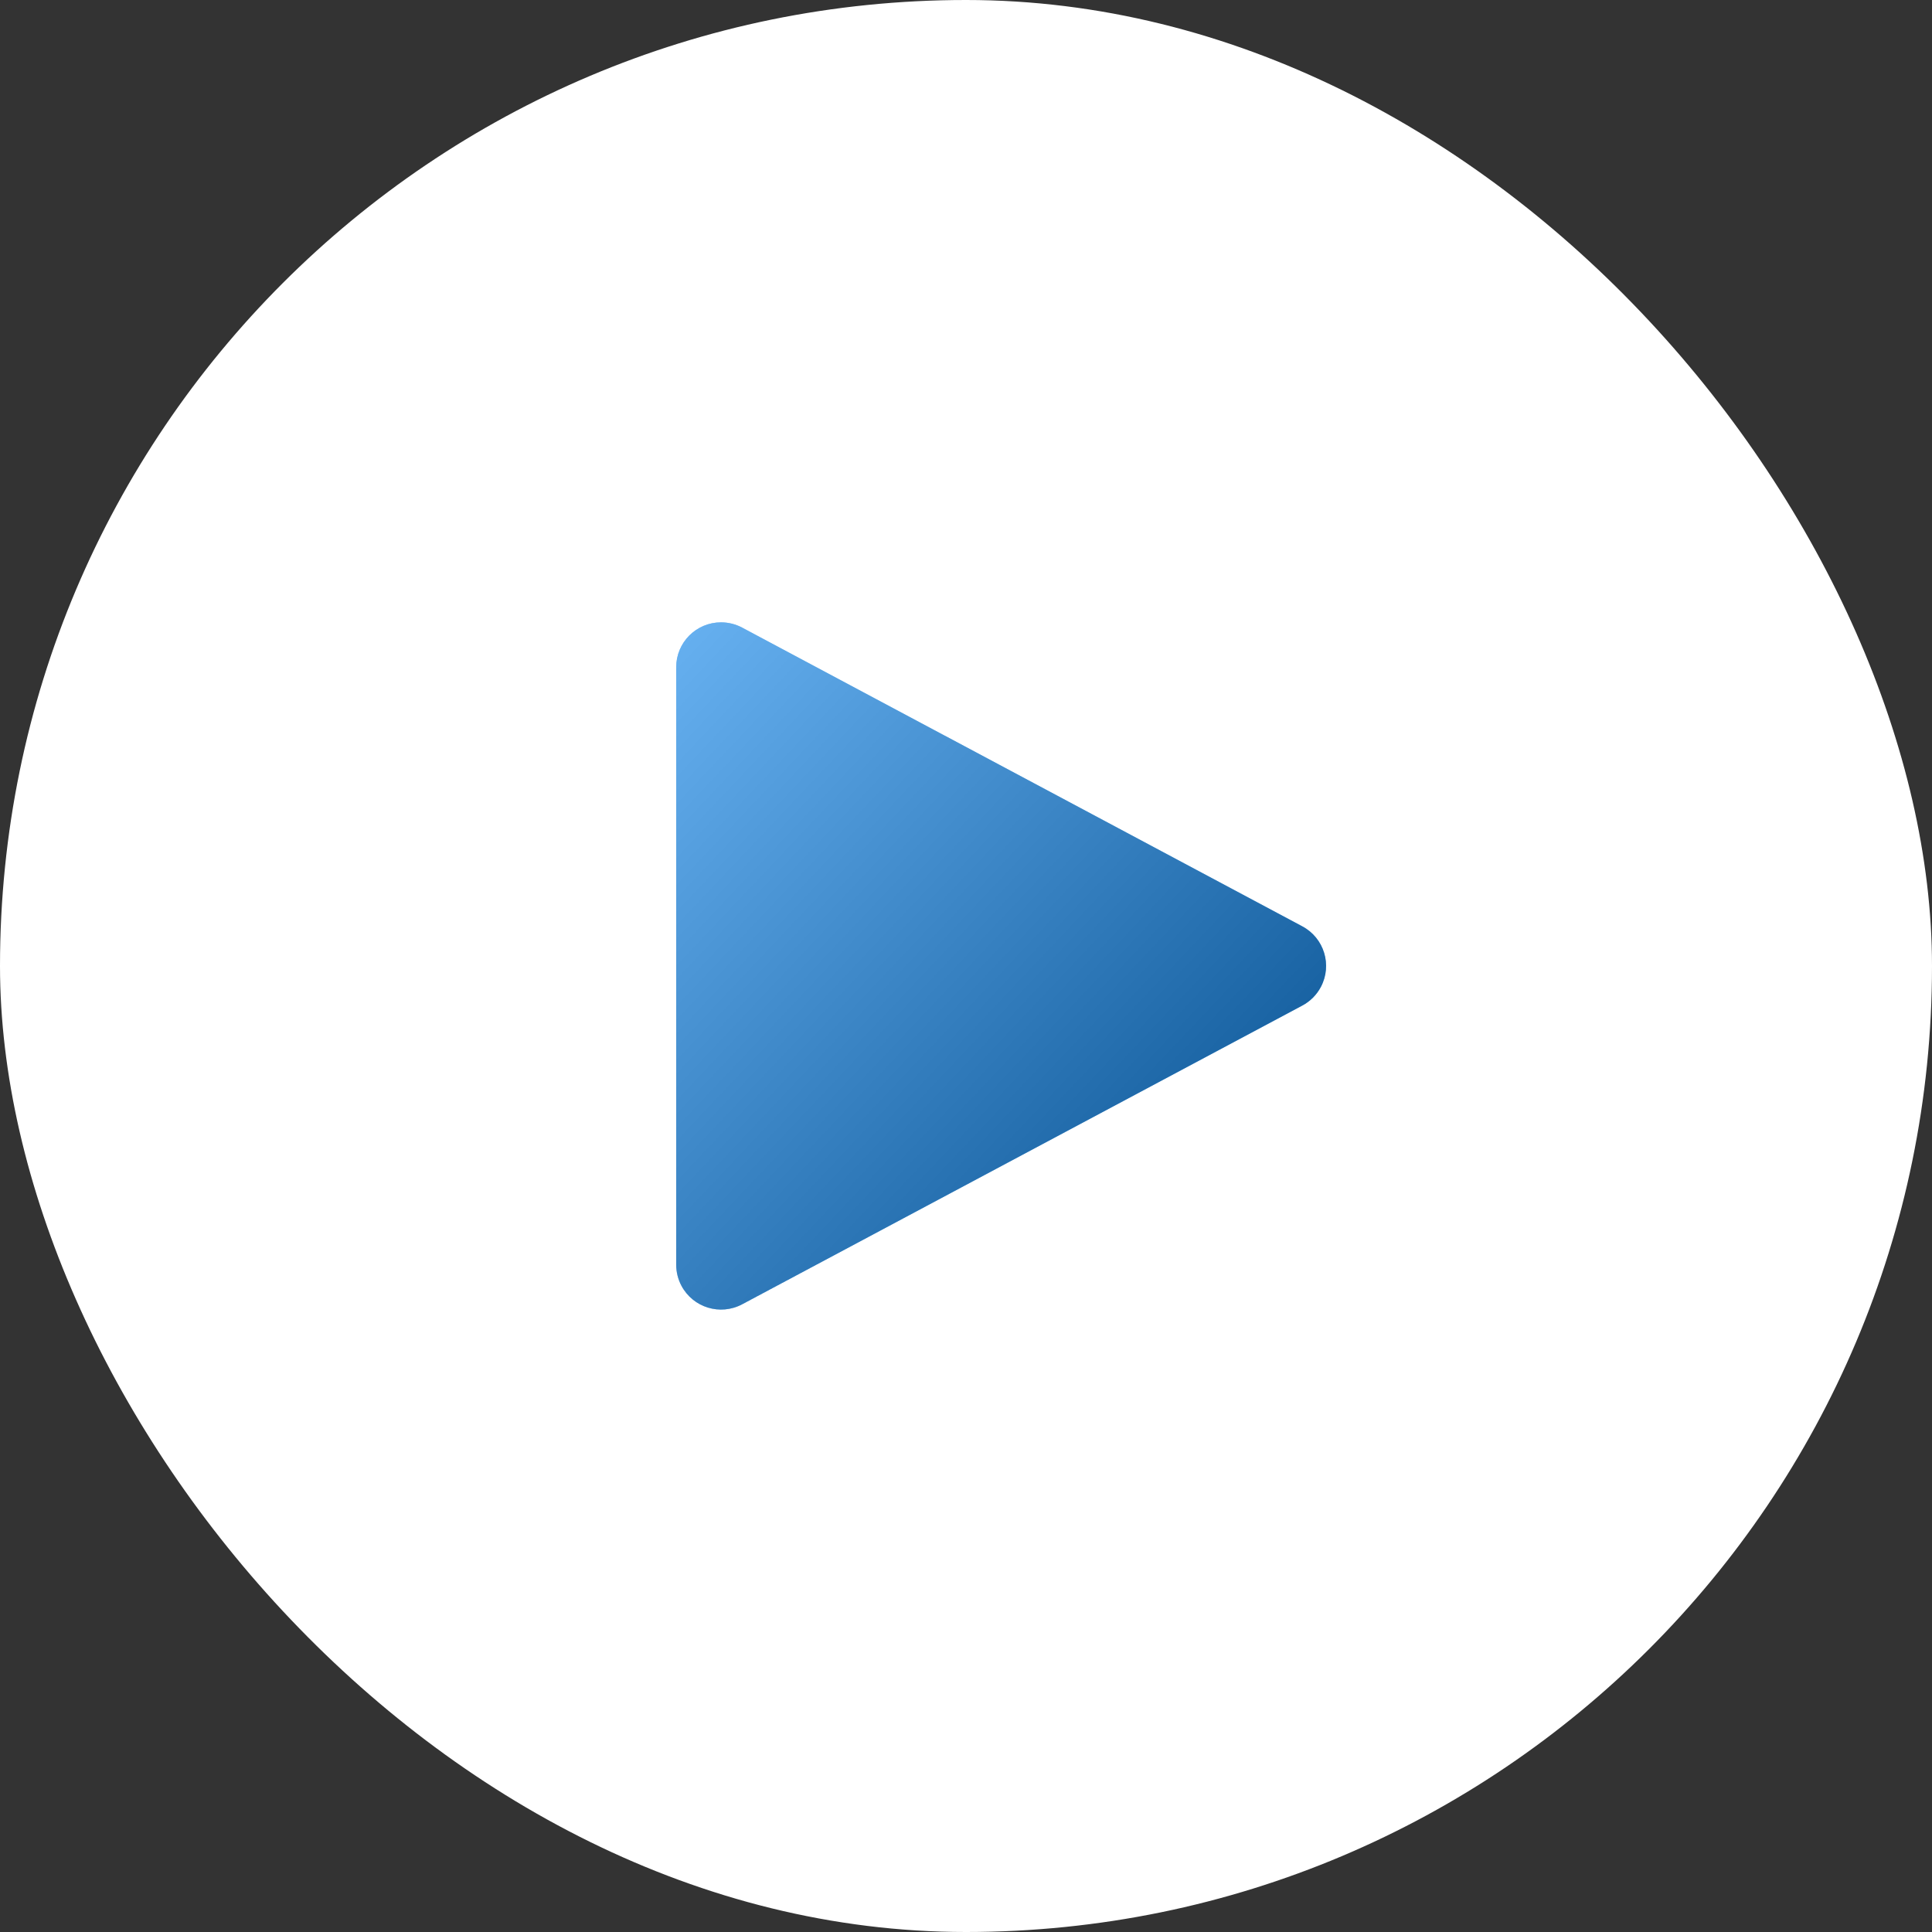
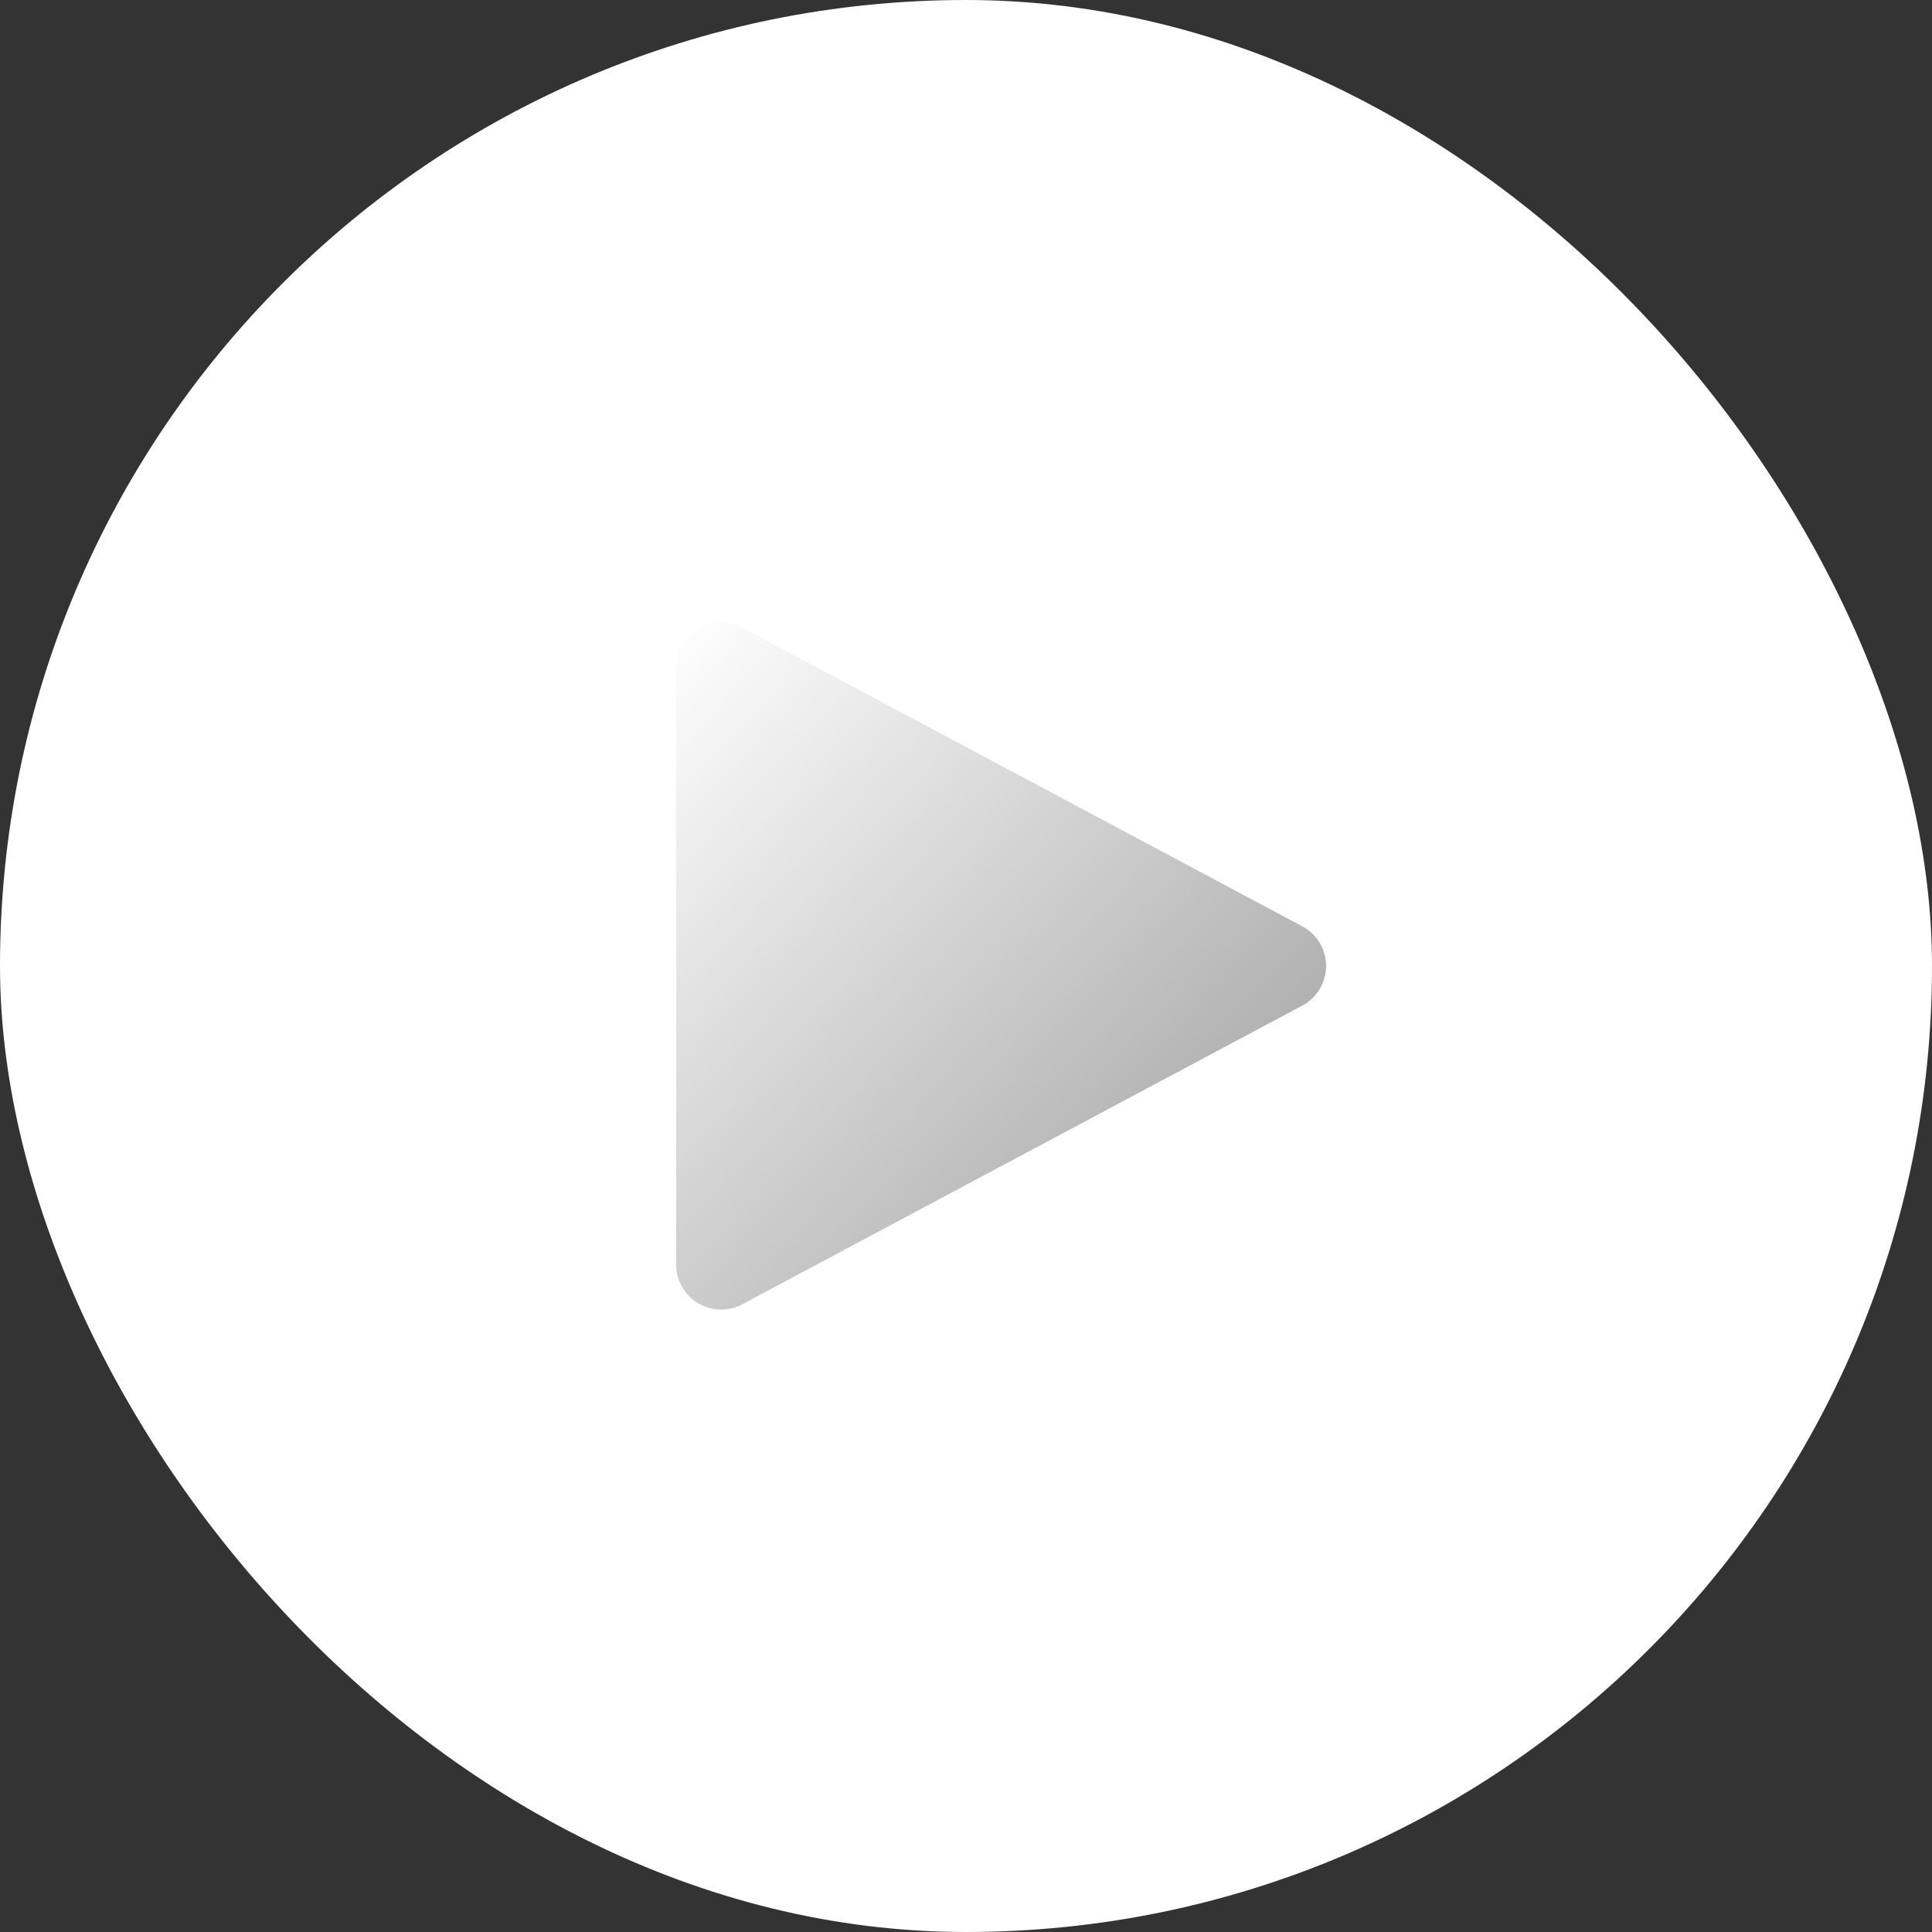
<svg xmlns="http://www.w3.org/2000/svg" width="80" height="80" viewBox="0 0 80 80" fill="none">
  <rect x="0" y="0" width="80" height="80" fill="#333333" stroke="none" />
  <rect width="80" height="80" rx="40" fill="white" />
-   <path fill-rule="evenodd" clip-rule="evenodd" d="M53.928 41.637L30.731 54.008C29.826 54.491 28.701 54.148 28.218 53.243C28.075 52.974 28 52.674 28 52.37V27.627C28 26.601 28.831 25.77 29.857 25.77C30.162 25.77 30.462 25.845 30.731 25.988L53.928 38.359C54.833 38.842 55.175 39.967 54.692 40.872C54.519 41.197 54.253 41.463 53.928 41.637Z" fill="#017DE8" />
  <path fill-rule="evenodd" clip-rule="evenodd" d="M53.928 41.637L30.731 54.008C29.826 54.491 28.701 54.148 28.218 53.243C28.075 52.974 28 52.674 28 52.37V27.627C28 26.601 28.831 25.77 29.857 25.77C30.162 25.77 30.462 25.845 30.731 25.988L53.928 38.359C54.833 38.842 55.175 39.967 54.692 40.872C54.519 41.197 54.253 41.463 53.928 41.637Z" fill="url(#paint0_linear_5557_246626)" fill-opacity="0.4" style="mix-blend-mode:soft-light" />
  <defs>
    <linearGradient id="paint0_linear_5557_246626" x1="28" y1="25.77" x2="56.413" y2="52.639" gradientUnits="userSpaceOnUse">
      <stop stop-color="white" />
      <stop offset="1" />
    </linearGradient>
  </defs>
</svg>